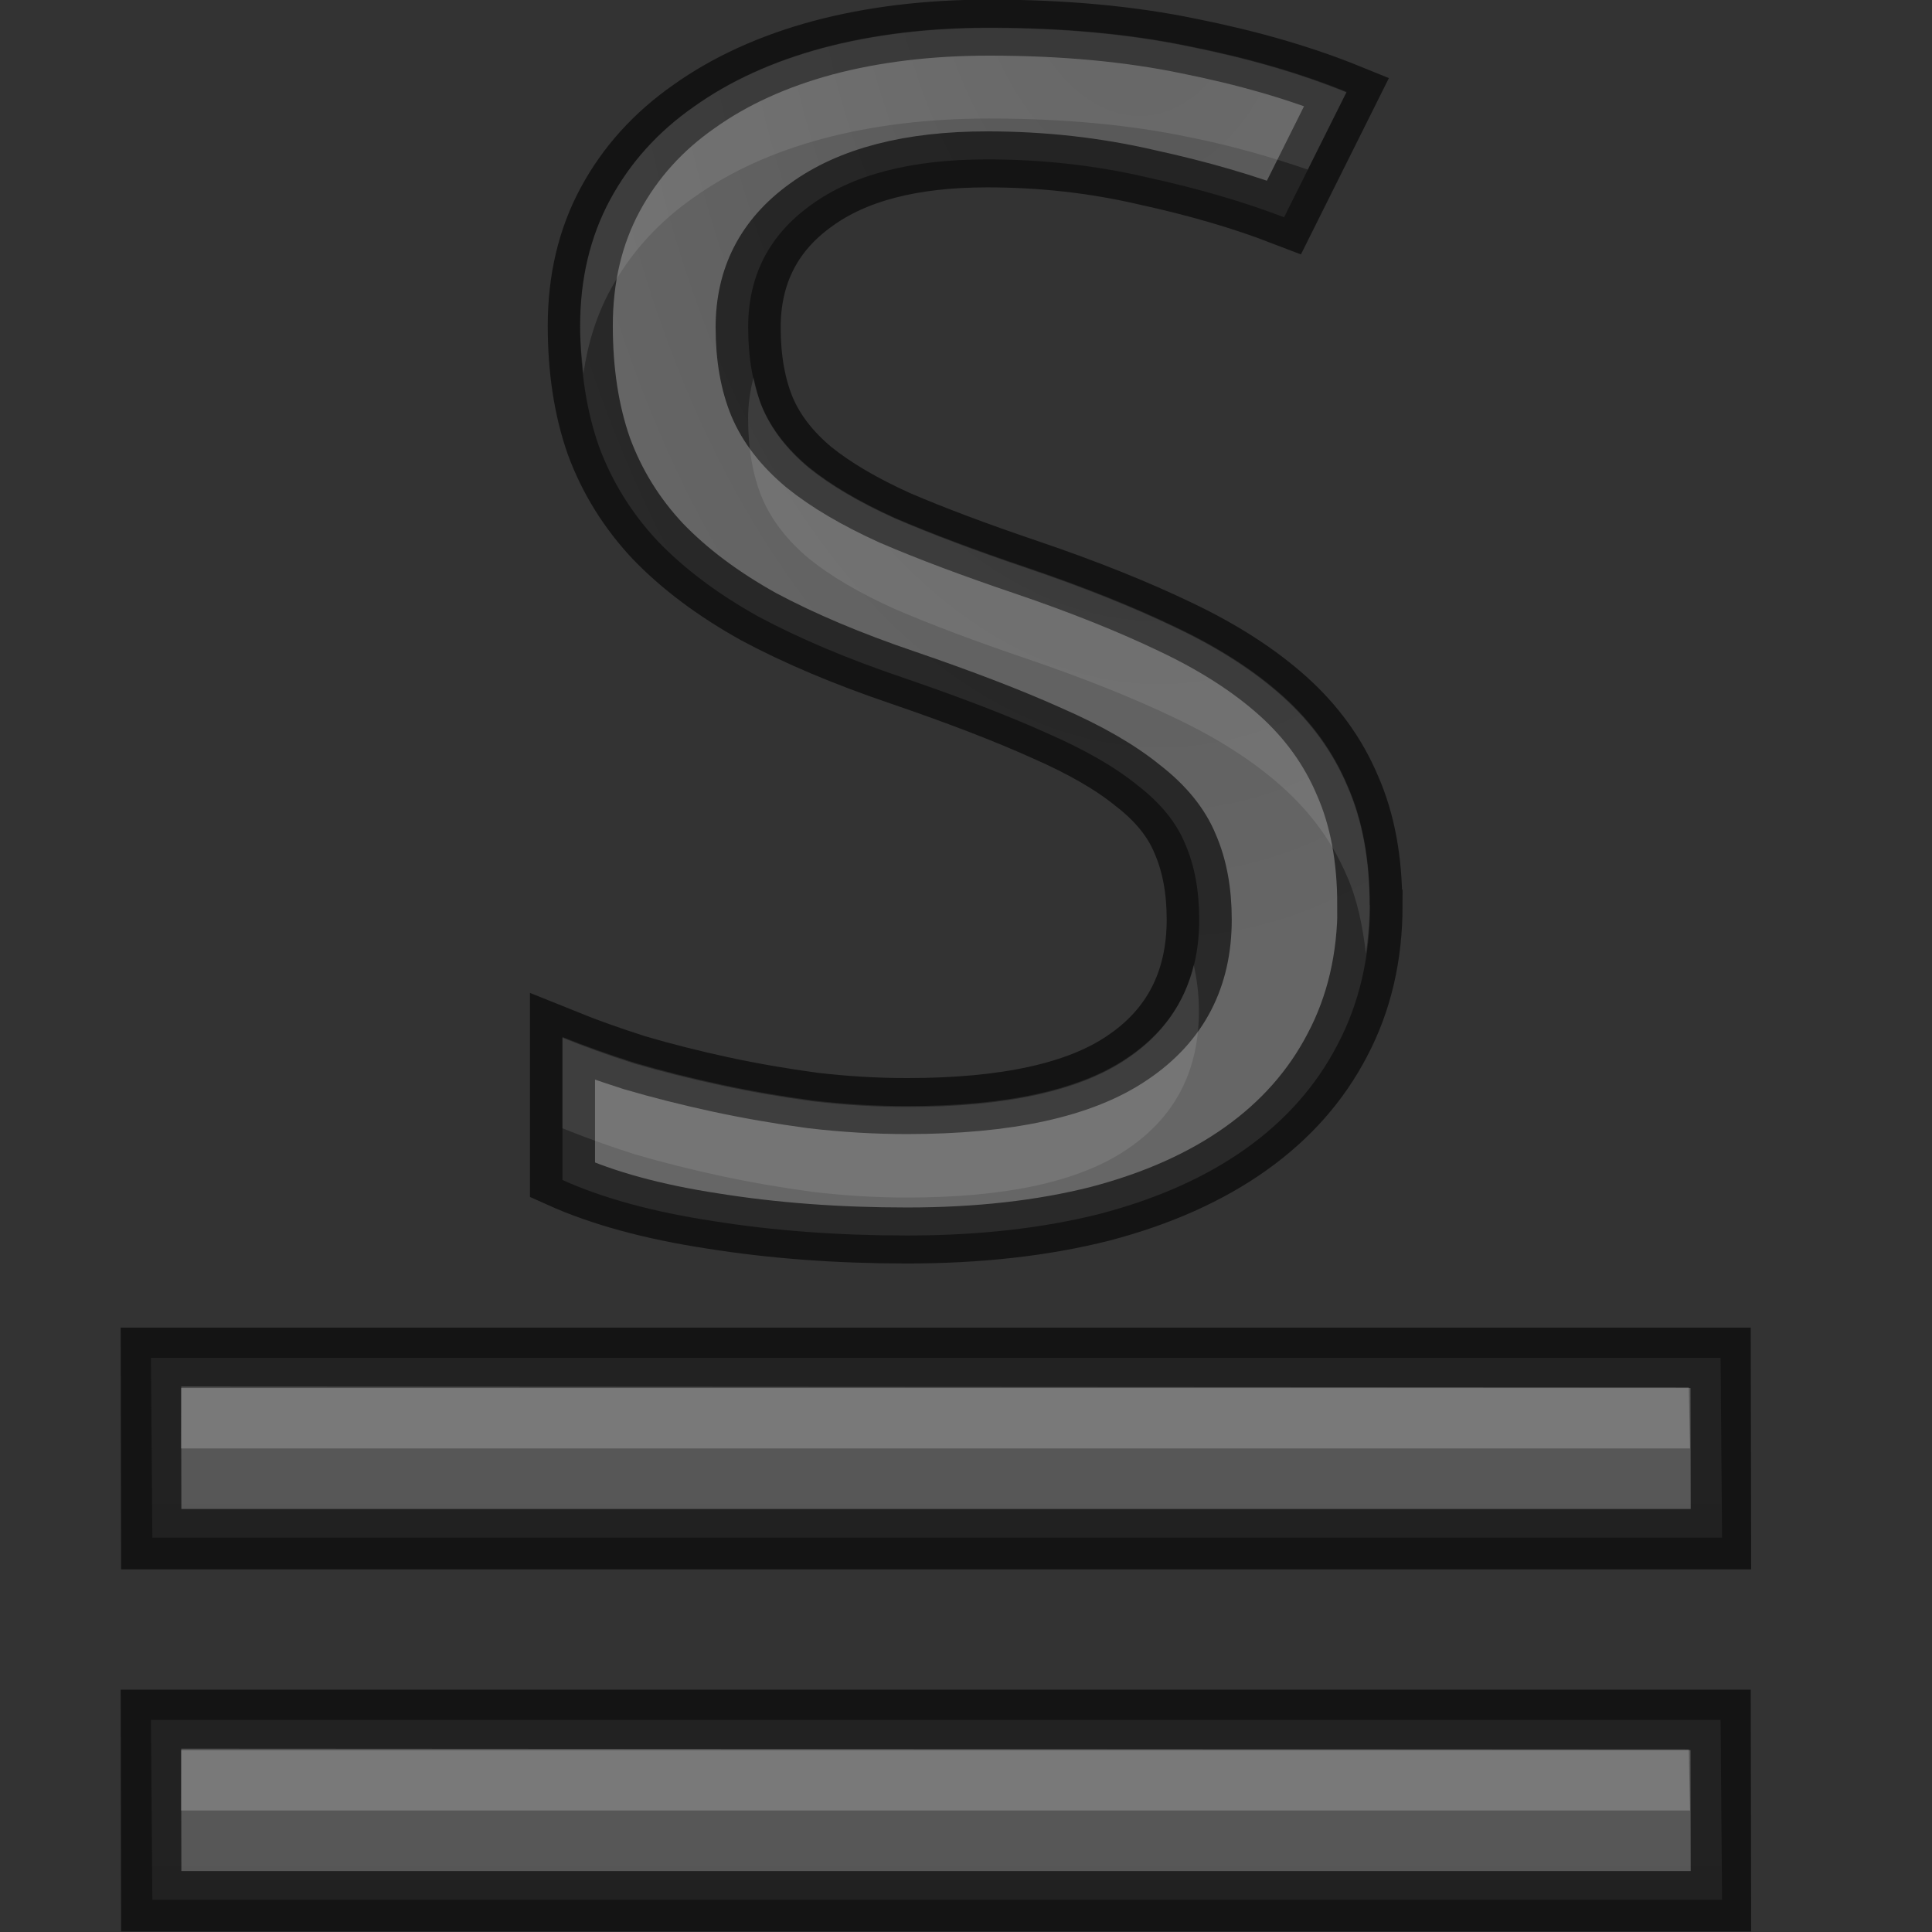
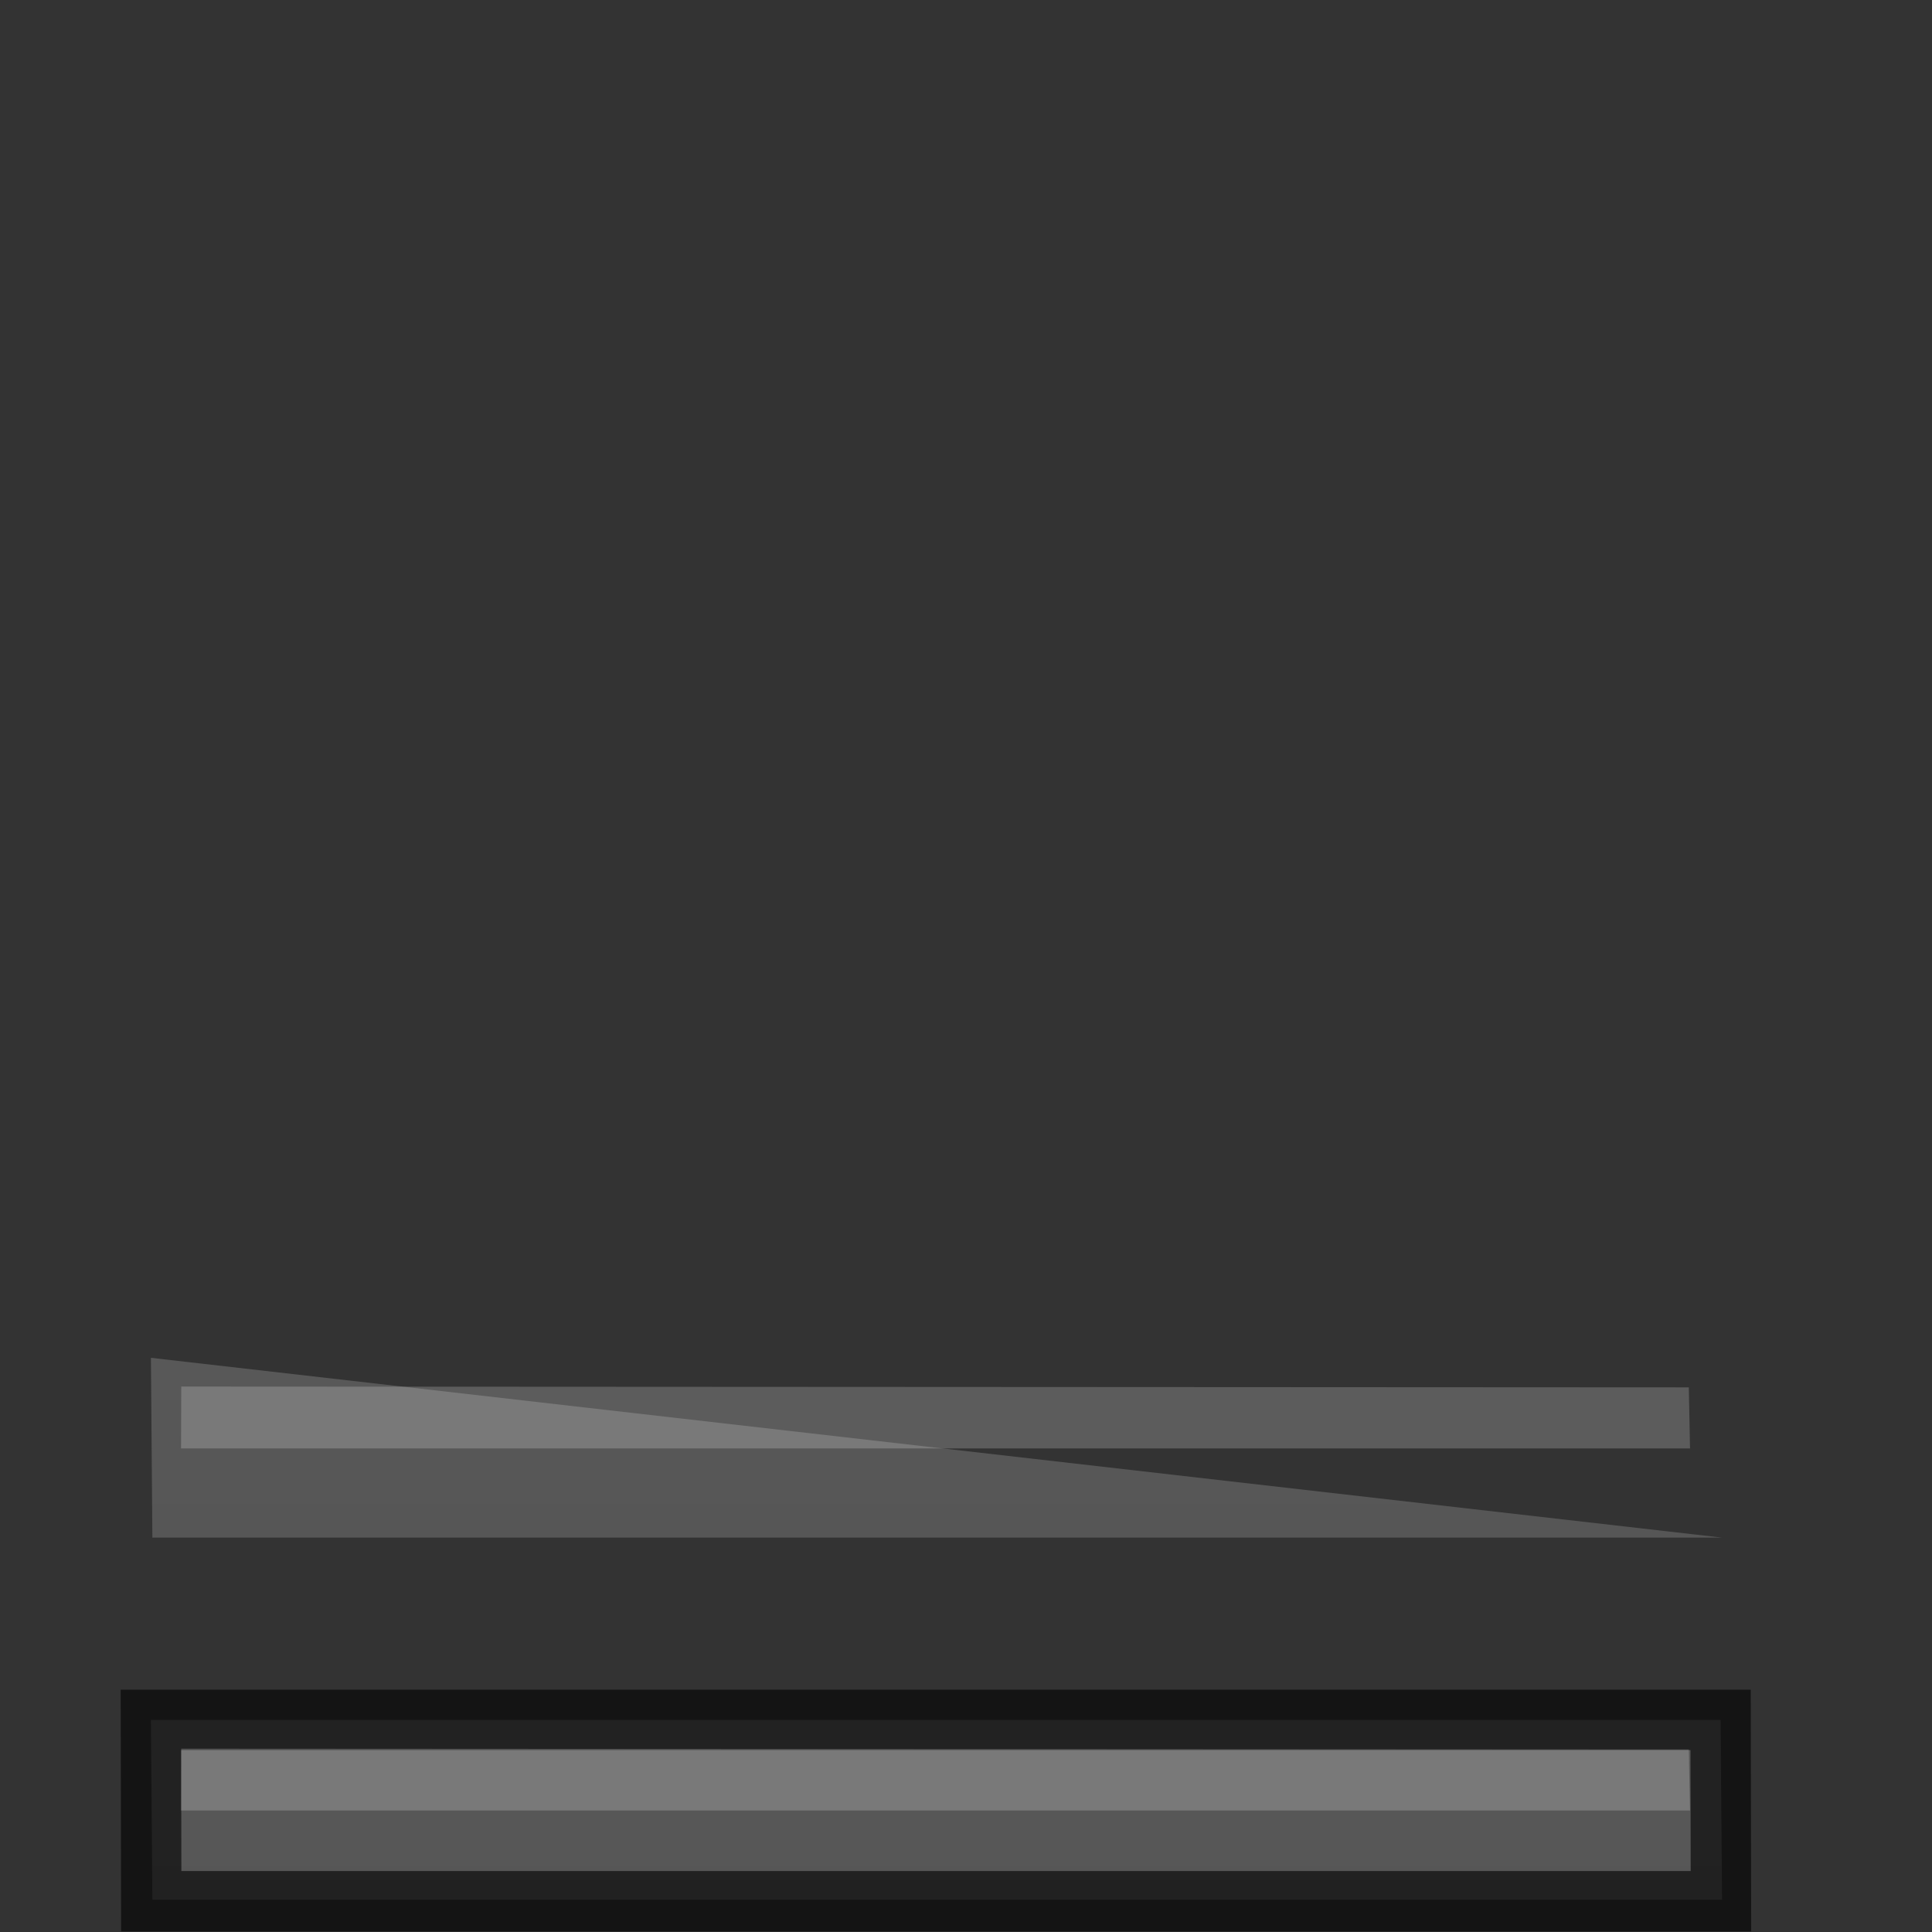
<svg xmlns="http://www.w3.org/2000/svg" xmlns:xlink="http://www.w3.org/1999/xlink" height="32" width="32">
  <rect width="100%" height="100%" fill="#333333" stroke="none" />
  <radialGradient id="a" cx="10.903" cy="14.503" gradientTransform="matrix(-1.19 .078 -.108 -2.305 27.482 44.456)" gradientUnits="userSpaceOnUse" r="6.225" xlink:href="#c" />
  <linearGradient id="b" gradientUnits="userSpaceOnUse" x1="12.761" x2="12.761" xlink:href="#c" y1="29.14" y2="7.14" />
  <linearGradient id="c">
    <stop offset="0" stop-color="#555" />
    <stop offset="1" stop-color="#666" />
  </linearGradient>
  <linearGradient id="d" gradientUnits="userSpaceOnUse" x1="12.761" x2="12.761" xlink:href="#c" y1="33.638" y2="11.638" />
  <g transform="matrix(1.333 0 0 1.333 .163 -11.351)">
    <path d="m1.753 29.886.018 2.234h19.504l-.018-2.234z" fill="url(#d)" />
    <path d="m1.753 29.886.004 2.253h19.504l-.004-2.253z" fill="none" opacity=".61" stroke="#000" stroke-width=".75" />
    <path d="m2.13 30.243-.003.769h18.75l-.015-.759z" fill="#fff" opacity=".2" />
  </g>
-   <path d="m15.678 25.39q0 1.044-.377 1.872-.366.818-1.055 1.388-.689.57-1.679.872-.99.291-2.227.291-1.194 0-2.238-.194-1.033-.183-1.732-.549v-1.915q.366.172.829.344.473.161.99.291.516.129 1.065.215.549.075 1.087.075 1.722 0 2.539-.646.829-.646.829-1.851 0-.581-.161-1.011-.151-.43-.549-.786-.387-.366-1.044-.699-.656-.344-1.657-.742-.958-.377-1.668-.818-.699-.452-1.162-1.011-.452-.56-.678-1.27-.215-.71-.215-1.614 0-.947.344-1.689.344-.742.968-1.248.624-.516 1.485-.786.872-.269 1.915-.269 1.28 0 2.303.247 1.022.237 1.818.613l-.721 1.679q-.699-.312-1.593-.538-.882-.237-1.829-.237-1.313 0-2.034.613-.721.603-.721 1.636 0 .613.161 1.065.161.441.538.807.377.355.99.678.624.312 1.528.667.979.387 1.711.796.742.409 1.237.925.495.516.742 1.194.258.678.258 1.603z" fill="url(#a)" stroke="#000" stroke-opacity=".6" stroke-width=".75" transform="matrix(1.437 0 0 1.237 .163 -16.415)" />
-   <path d="m16.379 5.527c-1 0-1.917.112-2.752.334-.824.222-1.535.545-2.133.971-.598.417-1.061.932-1.391 1.545-.33.613-.496 1.311-.496 2.092 0 .274.029.526.057.779.072-.495.215-.954.439-1.371.33-.613.793-1.128 1.391-1.545.598-.426 1.308-.749 2.133-.971.835-.222 1.752-.334 2.752-.334 1.226 0 2.33.102 3.309.307.724.144 1.367.332 1.973.539l.639-1.279c-.763-.311-1.632-.564-2.611-.76-.979-.204-2.082-.307-3.309-.307zm-3.898 5.789c-.055.213-.09.436-.09.678 0 .506.078.946.232 1.318.155.364.411.698.771 1 .361.293.836.572 1.424.838.598.257 1.328.533 2.193.826.938.32 1.758.647 2.459.984.711.337 1.303.72 1.777 1.146s.829.917 1.066 1.477c.165.374.256.811.311 1.275.036-.256.061-.517.061-.791 0-.763-.124-1.425-.371-1.984-.237-.559-.592-1.05-1.066-1.477s-1.066-.809-1.777-1.146c-.701-.337-1.521-.665-2.459-.984-.866-.293-1.596-.569-2.193-.826-.587-.266-1.063-.545-1.424-.838-.361-.302-.617-.636-.771-1-.063-.152-.105-.322-.143-.496zm7.291 9.729c-.154.643-.521 1.162-1.105 1.555-.783.533-2.0.799-3.648.799-.515 0-1.035-.032-1.561-.094-.526-.071-1.035-.159-1.529-.266-.495-.107-.97-.226-1.424-.359-.443-.142-.839-.286-1.189-.428v1.5c.35.142.746.286 1.189.428.453.133.929.253 1.424.359.495.107 1.004.195 1.529.266.526.062 1.045.094 1.561.094 1.649 0 2.865-.266 3.648-.799.794-.533 1.191-1.297 1.191-2.291 0-.278-.034-.528-.086-.764z" fill="#fff" opacity=".1" transform="matrix(1 0 0 1 0 -5.064)" />
  <g transform="matrix(1.333 0 0 1.333 .163 -11.351)">
-     <path d="m1.753 25.387.018 2.234h19.504l-.018-2.234z" fill="url(#b)" />
-     <path d="m1.753 25.387.004 2.253h19.504l-.004-2.253z" fill="none" opacity=".61" stroke="#000" stroke-width=".75" />
+     <path d="m1.753 25.387.018 2.234h19.504z" fill="url(#b)" />
    <path d="m2.13 25.744-.003.769h18.75l-.015-.759z" fill="#fff" opacity=".2" />
  </g>
</svg>